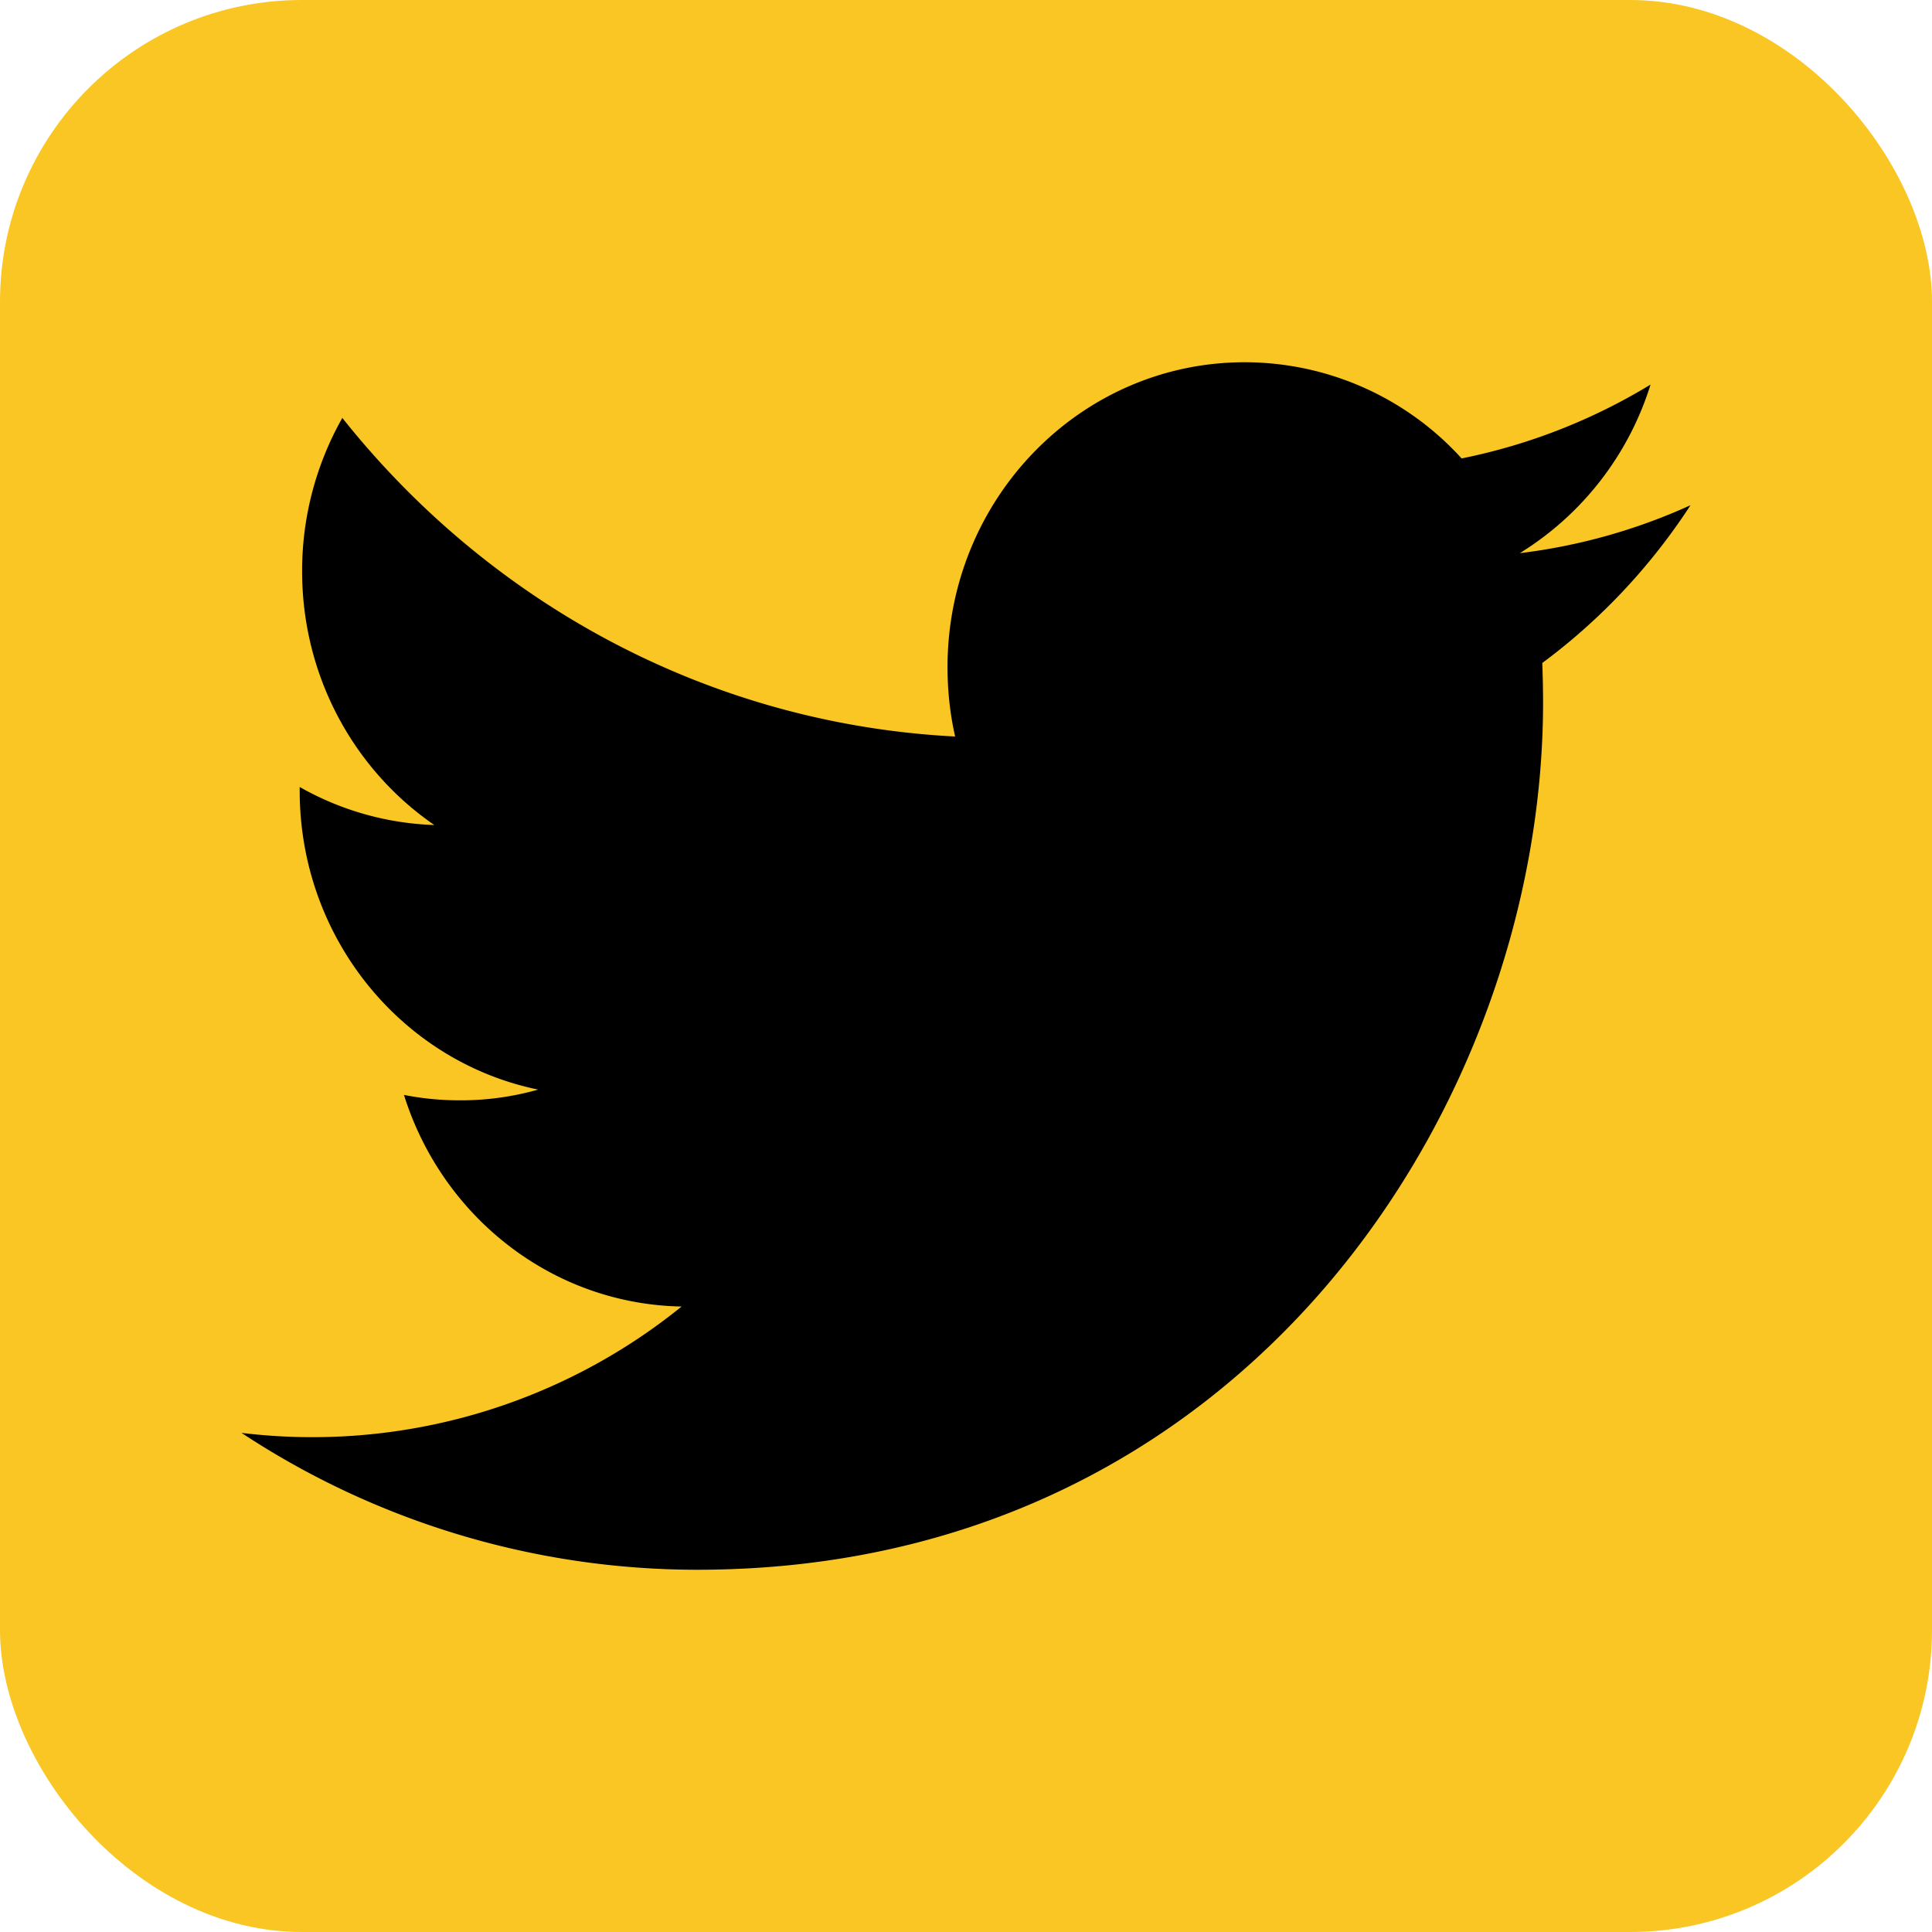
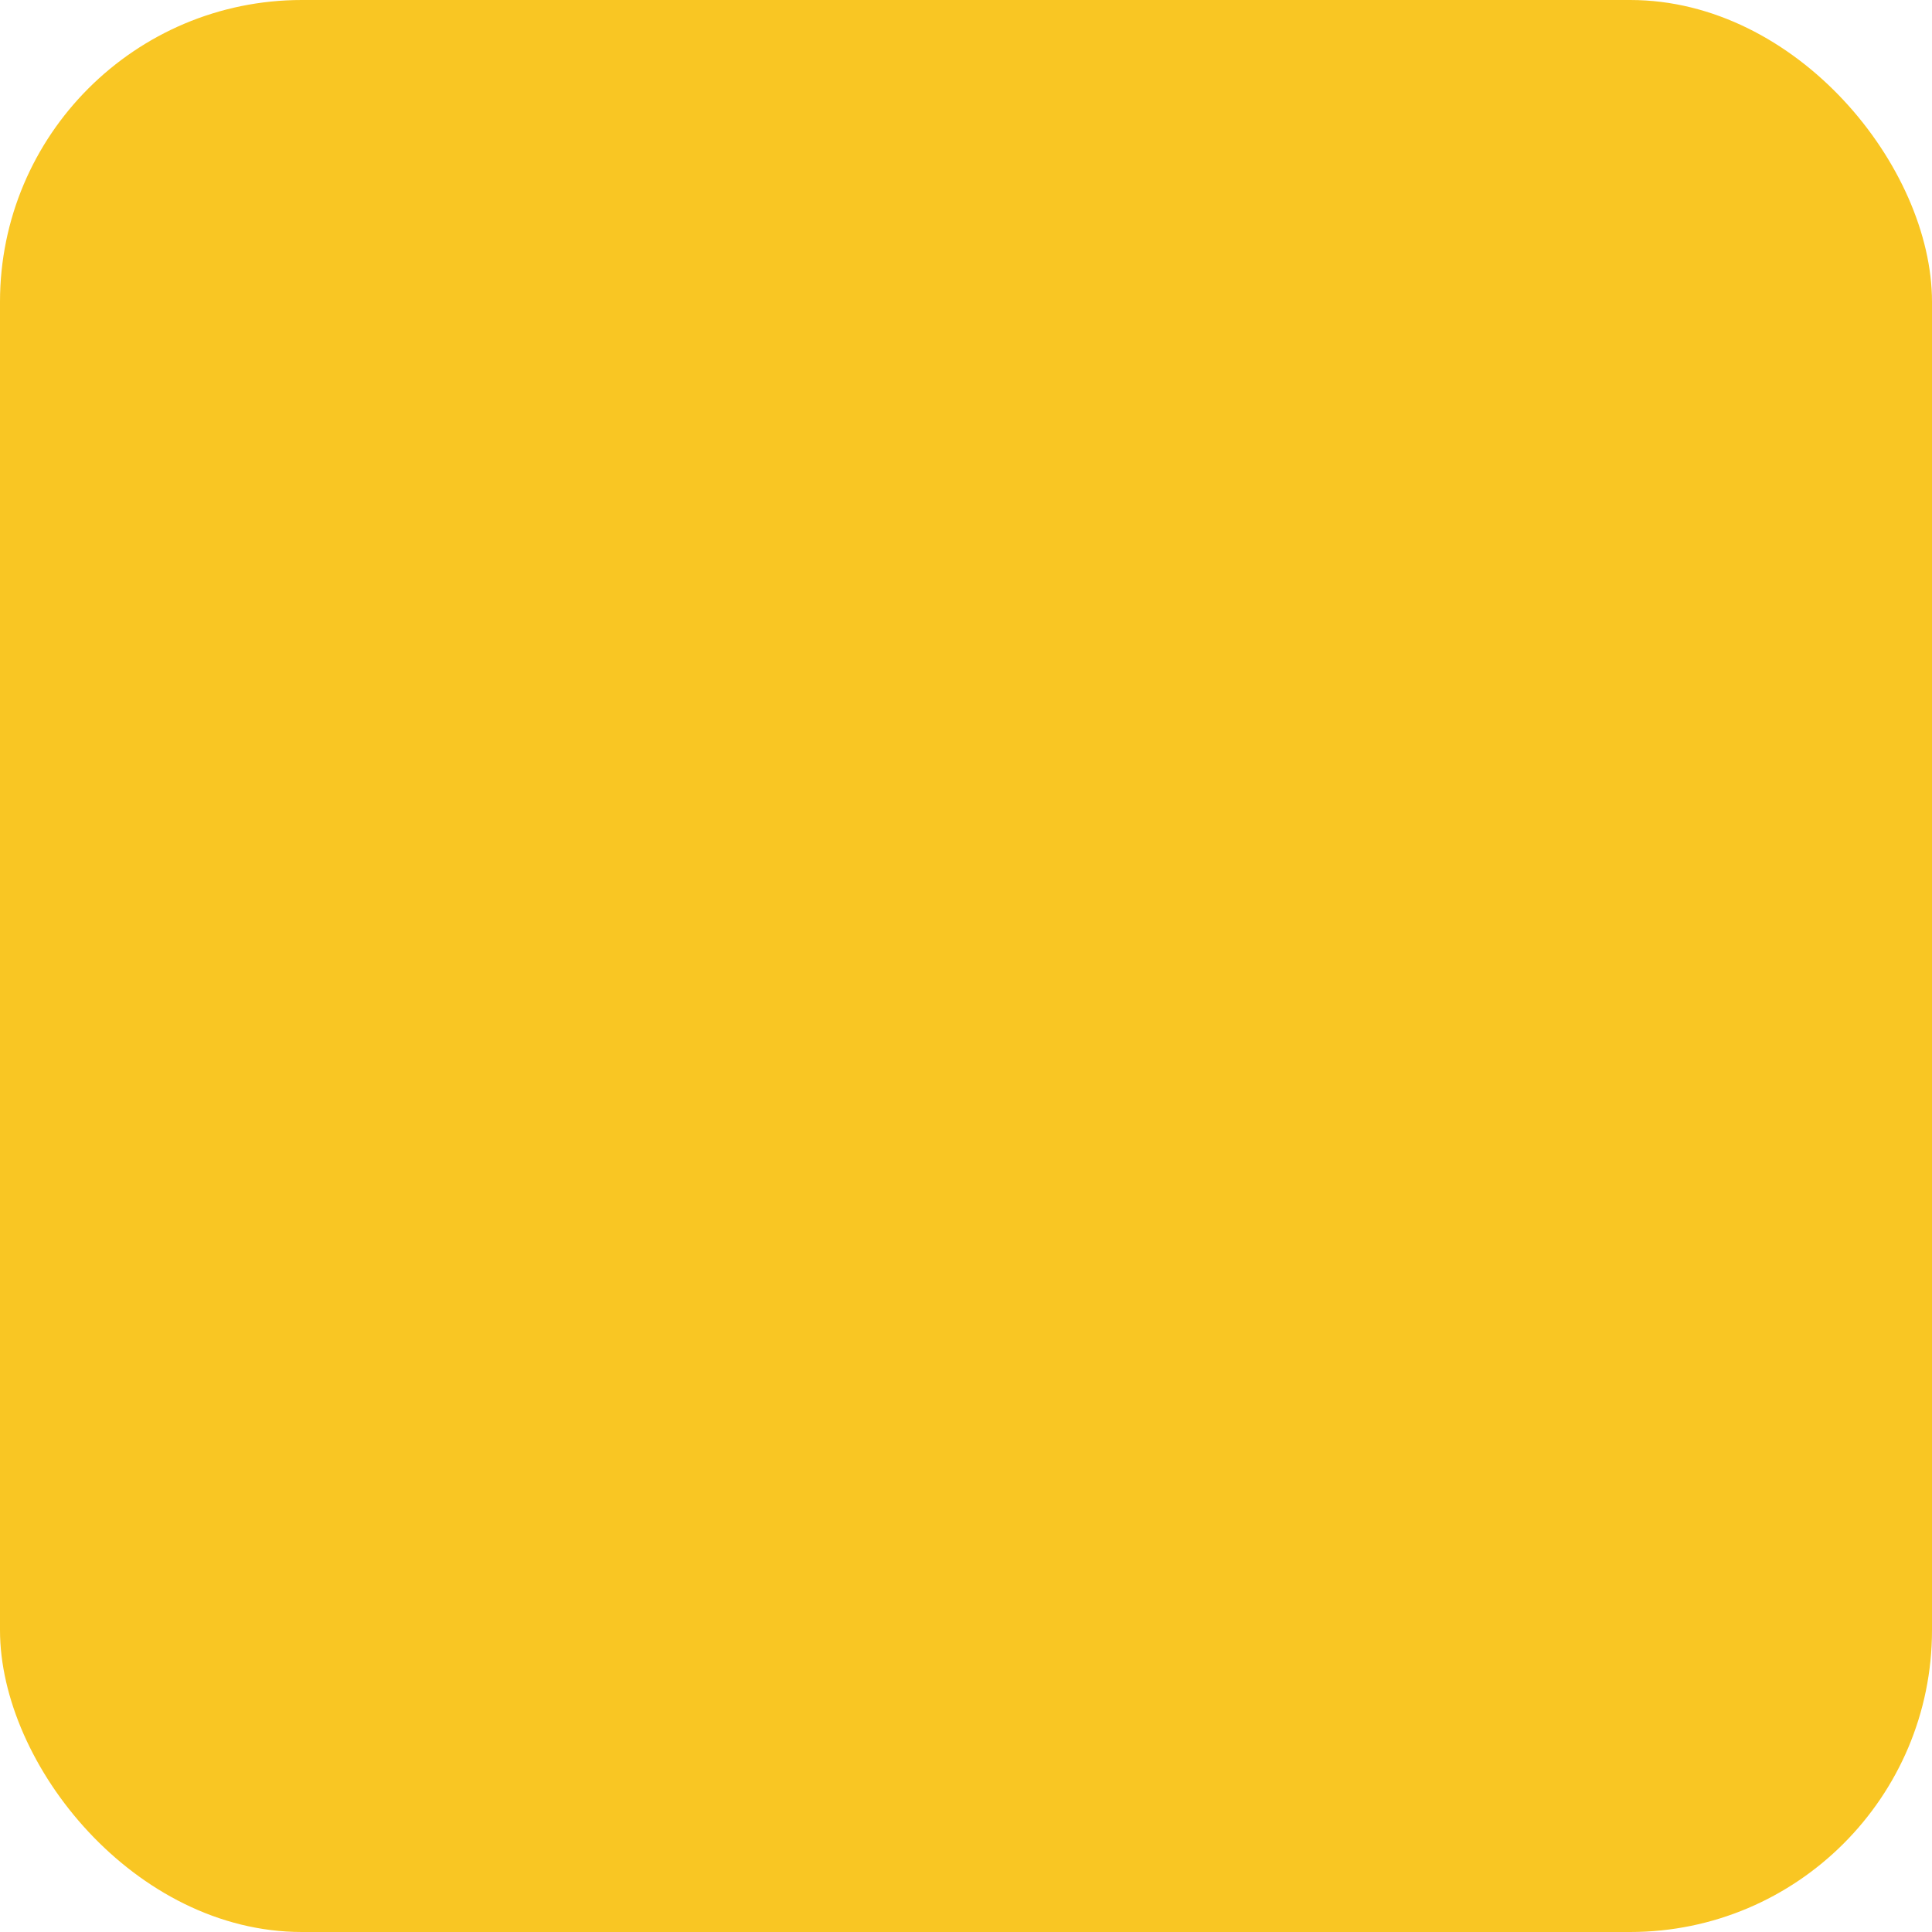
<svg xmlns="http://www.w3.org/2000/svg" width="32" height="32">
  <g fill="none" fill-rule="evenodd">
    <rect fill="#F9C623" width="32" height="32" rx="5" />
-     <path d="M28 8.368a9.617 9.617 0 0 1-2.827.794 5.038 5.038 0 0 0 2.165-2.792 9.698 9.698 0 0 1-3.129 1.223A4.856 4.856 0 0 0 20.616 6c-2.718 0-4.922 2.26-4.922 5.049 0 .396.042.78.126 1.15-4.092-.211-7.72-2.22-10.15-5.277a5.14 5.14 0 0 0-.666 2.54c0 1.751.87 3.297 2.19 4.203a4.834 4.834 0 0 1-2.23-.63v.062c0 2.447 1.697 4.488 3.95 4.95a4.695 4.695 0 0 1-1.296.178c-.317 0-.627-.03-.927-.09.626 2.006 2.444 3.466 4.599 3.505A9.722 9.722 0 0 1 4 23.733 13.71 13.71 0 0 0 11.548 26c9.058 0 14.01-7.692 14.01-14.365 0-.22-.005-.439-.013-.654.962-.712 1.797-1.6 2.455-2.613" fill="#000" />
  </g>
</svg>